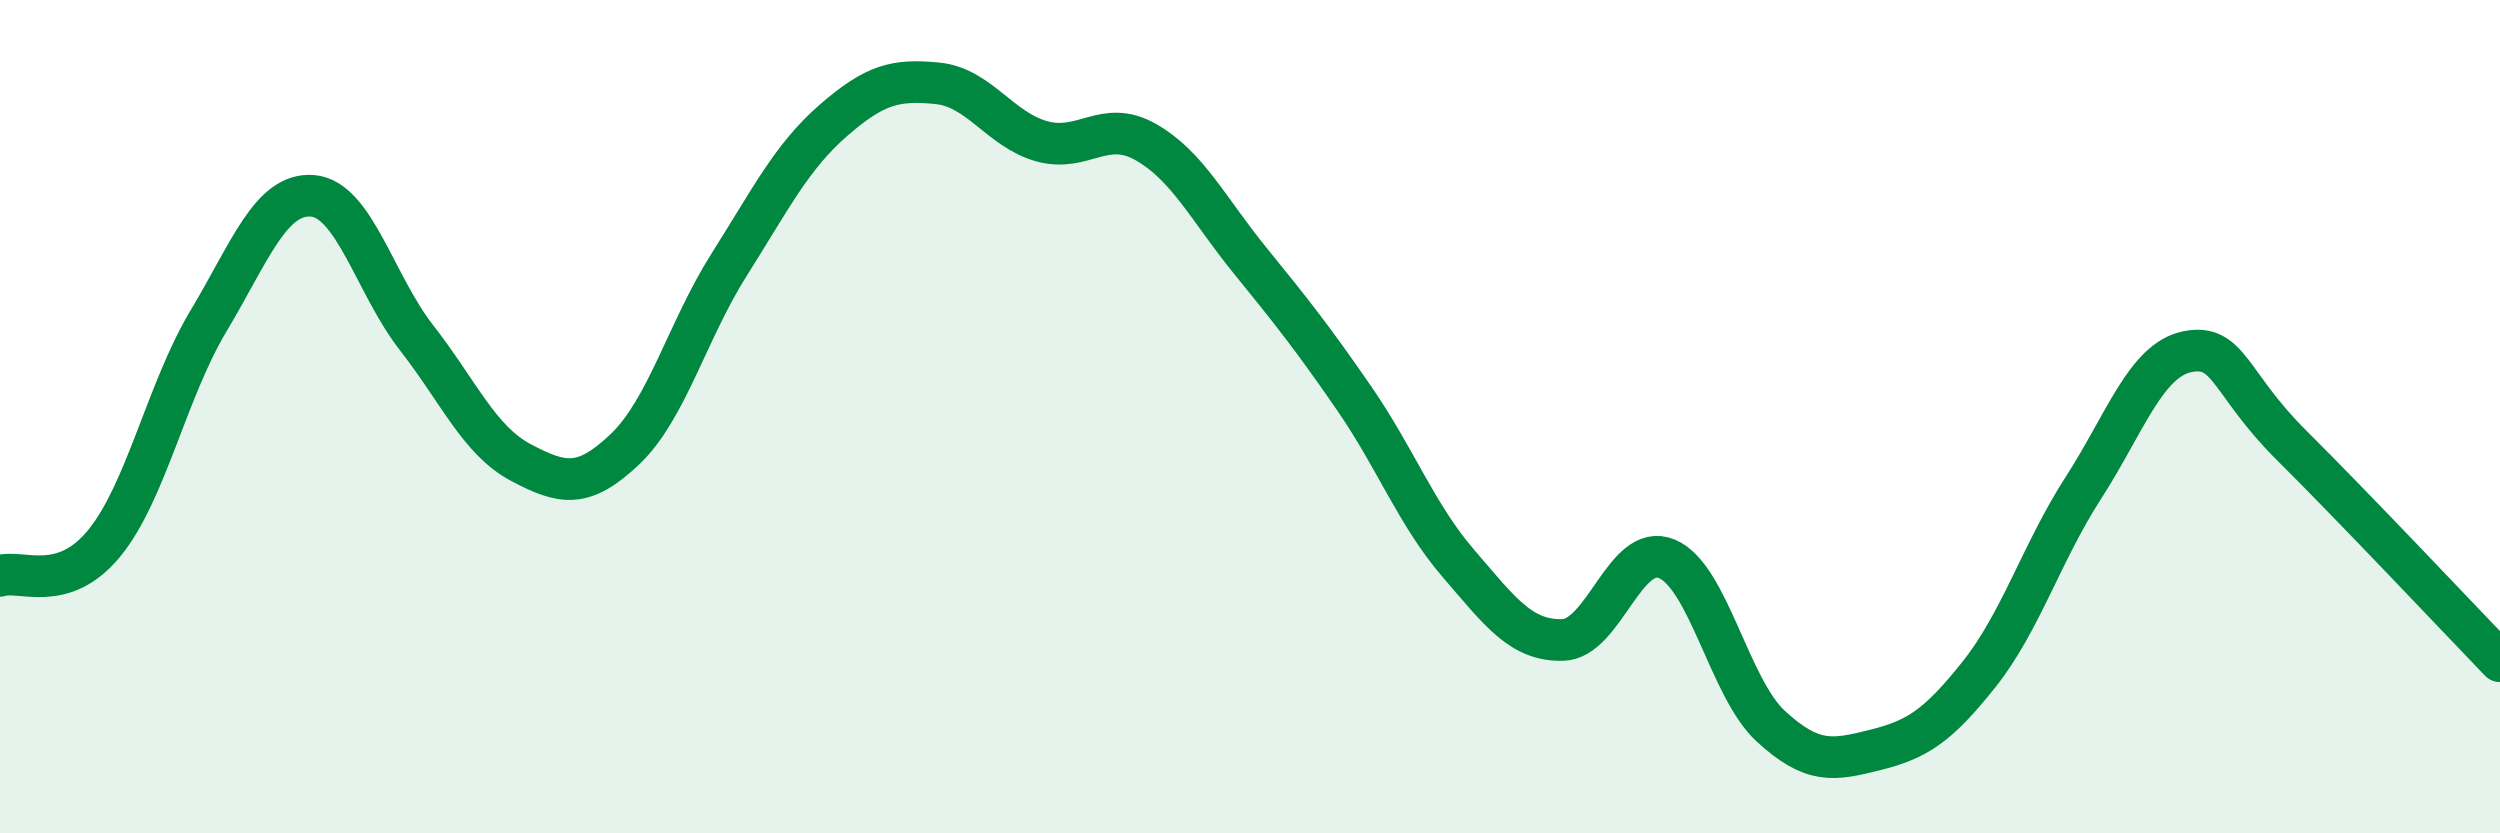
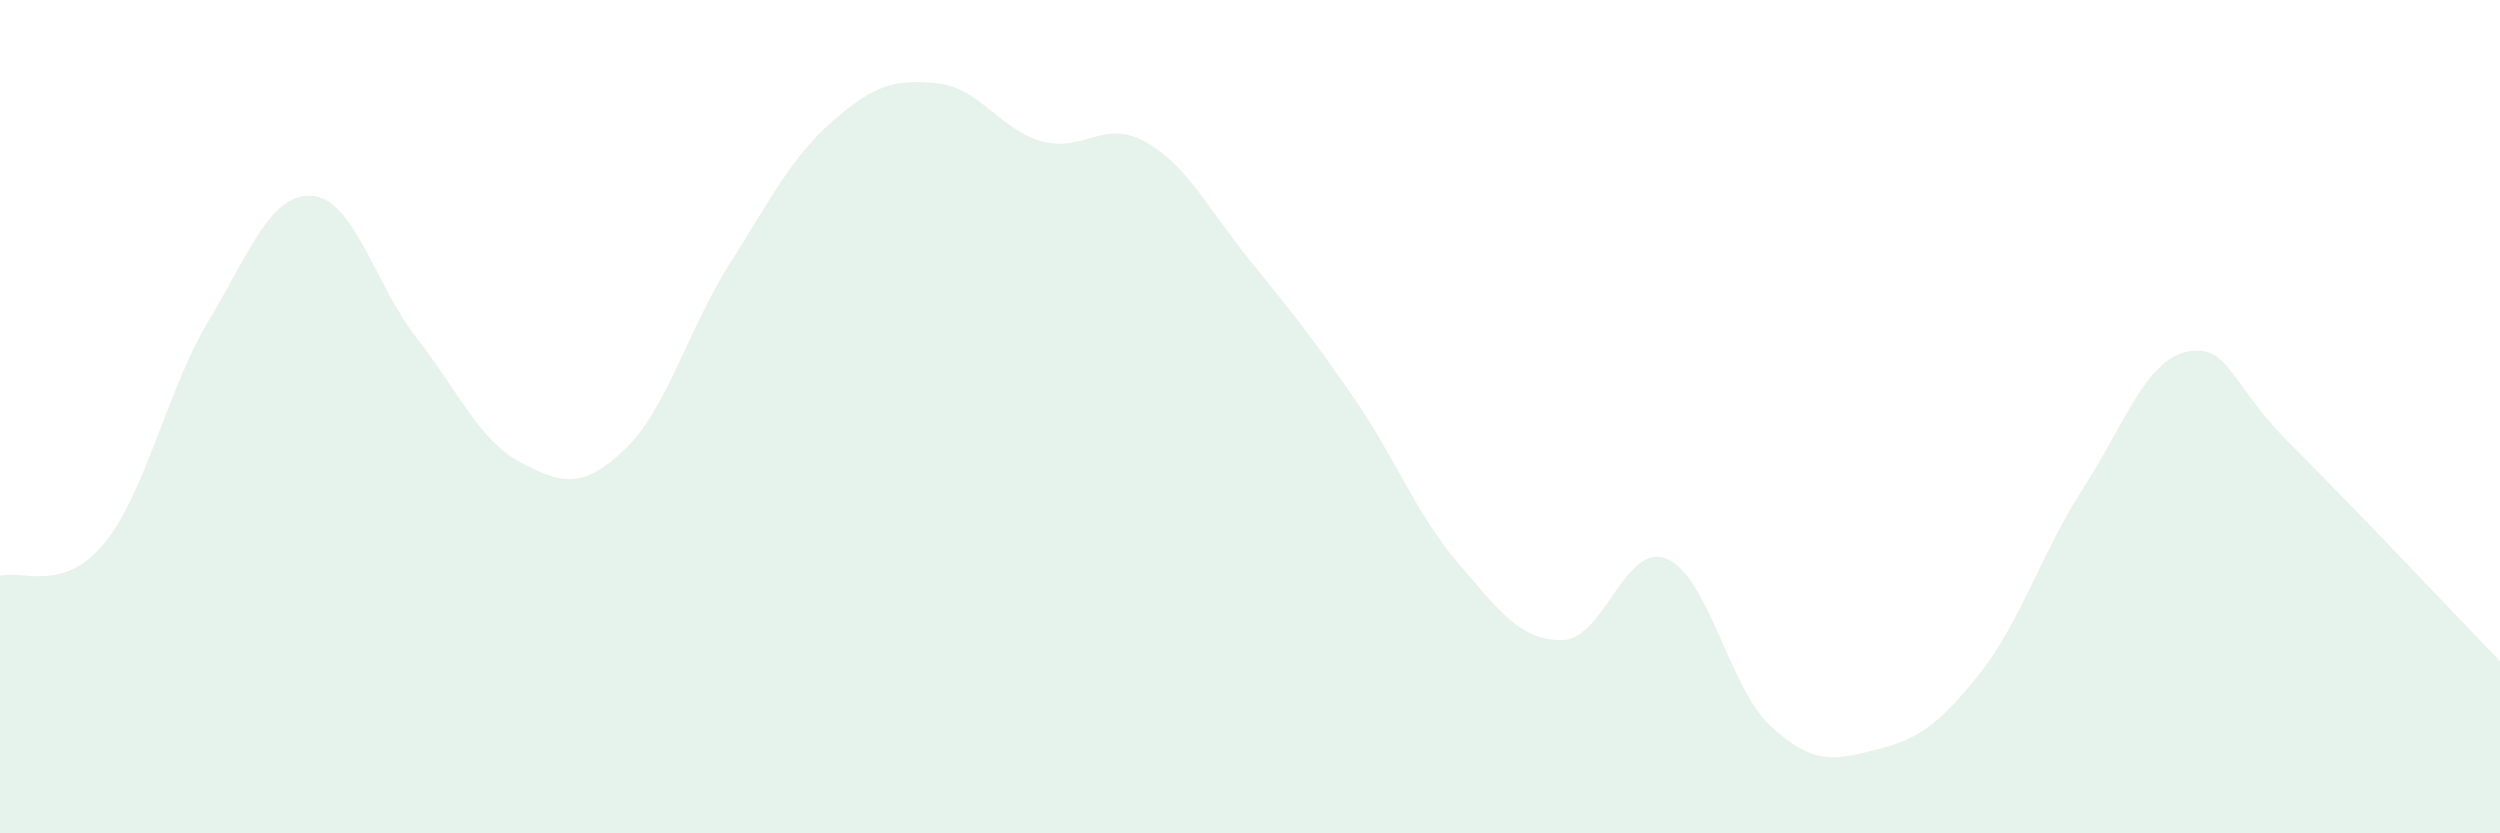
<svg xmlns="http://www.w3.org/2000/svg" width="60" height="20" viewBox="0 0 60 20">
  <path d="M 0,13.82 C 0.5,13.66 1.5,14.26 2.5,13.04 C 3.5,11.82 4,9.38 5,7.71 C 6,6.04 6.5,4.62 7.5,4.7 C 8.5,4.78 9,6.83 10,8.11 C 11,9.39 11.5,10.57 12.5,11.1 C 13.5,11.63 14,11.73 15,10.78 C 16,9.83 16.5,7.93 17.5,6.35 C 18.5,4.77 19,3.76 20,2.89 C 21,2.02 21.5,1.9 22.5,2 C 23.5,2.1 24,3.11 25,3.39 C 26,3.67 26.5,2.84 27.5,3.41 C 28.5,3.98 29,5.02 30,6.25 C 31,7.48 31.5,8.11 32.5,9.56 C 33.5,11.01 34,12.36 35,13.52 C 36,14.68 36.5,15.38 37.5,15.36 C 38.5,15.34 39,13 40,13.41 C 41,13.82 41.5,16.51 42.5,17.43 C 43.5,18.35 44,18.25 45,18 C 46,17.75 46.5,17.44 47.5,16.18 C 48.5,14.92 49,13.26 50,11.71 C 51,10.16 51.5,8.64 52.5,8.44 C 53.5,8.24 53.5,9.2 55,10.69 C 56.5,12.18 59,14.83 60,15.87L60 20L0 20Z" fill="#008740" opacity="0.1" stroke-linecap="round" stroke-linejoin="round" />
-   <path d="M 0,13.82 C 0.5,13.66 1.5,14.26 2.5,13.04 C 3.5,11.82 4,9.38 5,7.71 C 6,6.04 6.5,4.62 7.5,4.7 C 8.5,4.78 9,6.83 10,8.11 C 11,9.39 11.5,10.57 12.5,11.1 C 13.5,11.63 14,11.73 15,10.78 C 16,9.83 16.5,7.93 17.5,6.35 C 18.5,4.77 19,3.76 20,2.89 C 21,2.02 21.5,1.9 22.5,2 C 23.5,2.1 24,3.11 25,3.39 C 26,3.67 26.5,2.84 27.5,3.41 C 28.5,3.98 29,5.02 30,6.25 C 31,7.48 31.5,8.11 32.5,9.56 C 33.5,11.01 34,12.36 35,13.52 C 36,14.68 36.5,15.38 37.5,15.36 C 38.5,15.34 39,13 40,13.41 C 41,13.82 41.5,16.51 42.5,17.43 C 43.5,18.35 44,18.25 45,18 C 46,17.75 46.5,17.44 47.5,16.18 C 48.5,14.92 49,13.26 50,11.71 C 51,10.16 51.5,8.64 52.5,8.44 C 53.5,8.24 53.5,9.2 55,10.69 C 56.5,12.18 59,14.83 60,15.87" stroke="#008740" stroke-width="1" fill="none" stroke-linecap="round" stroke-linejoin="round" />
</svg>